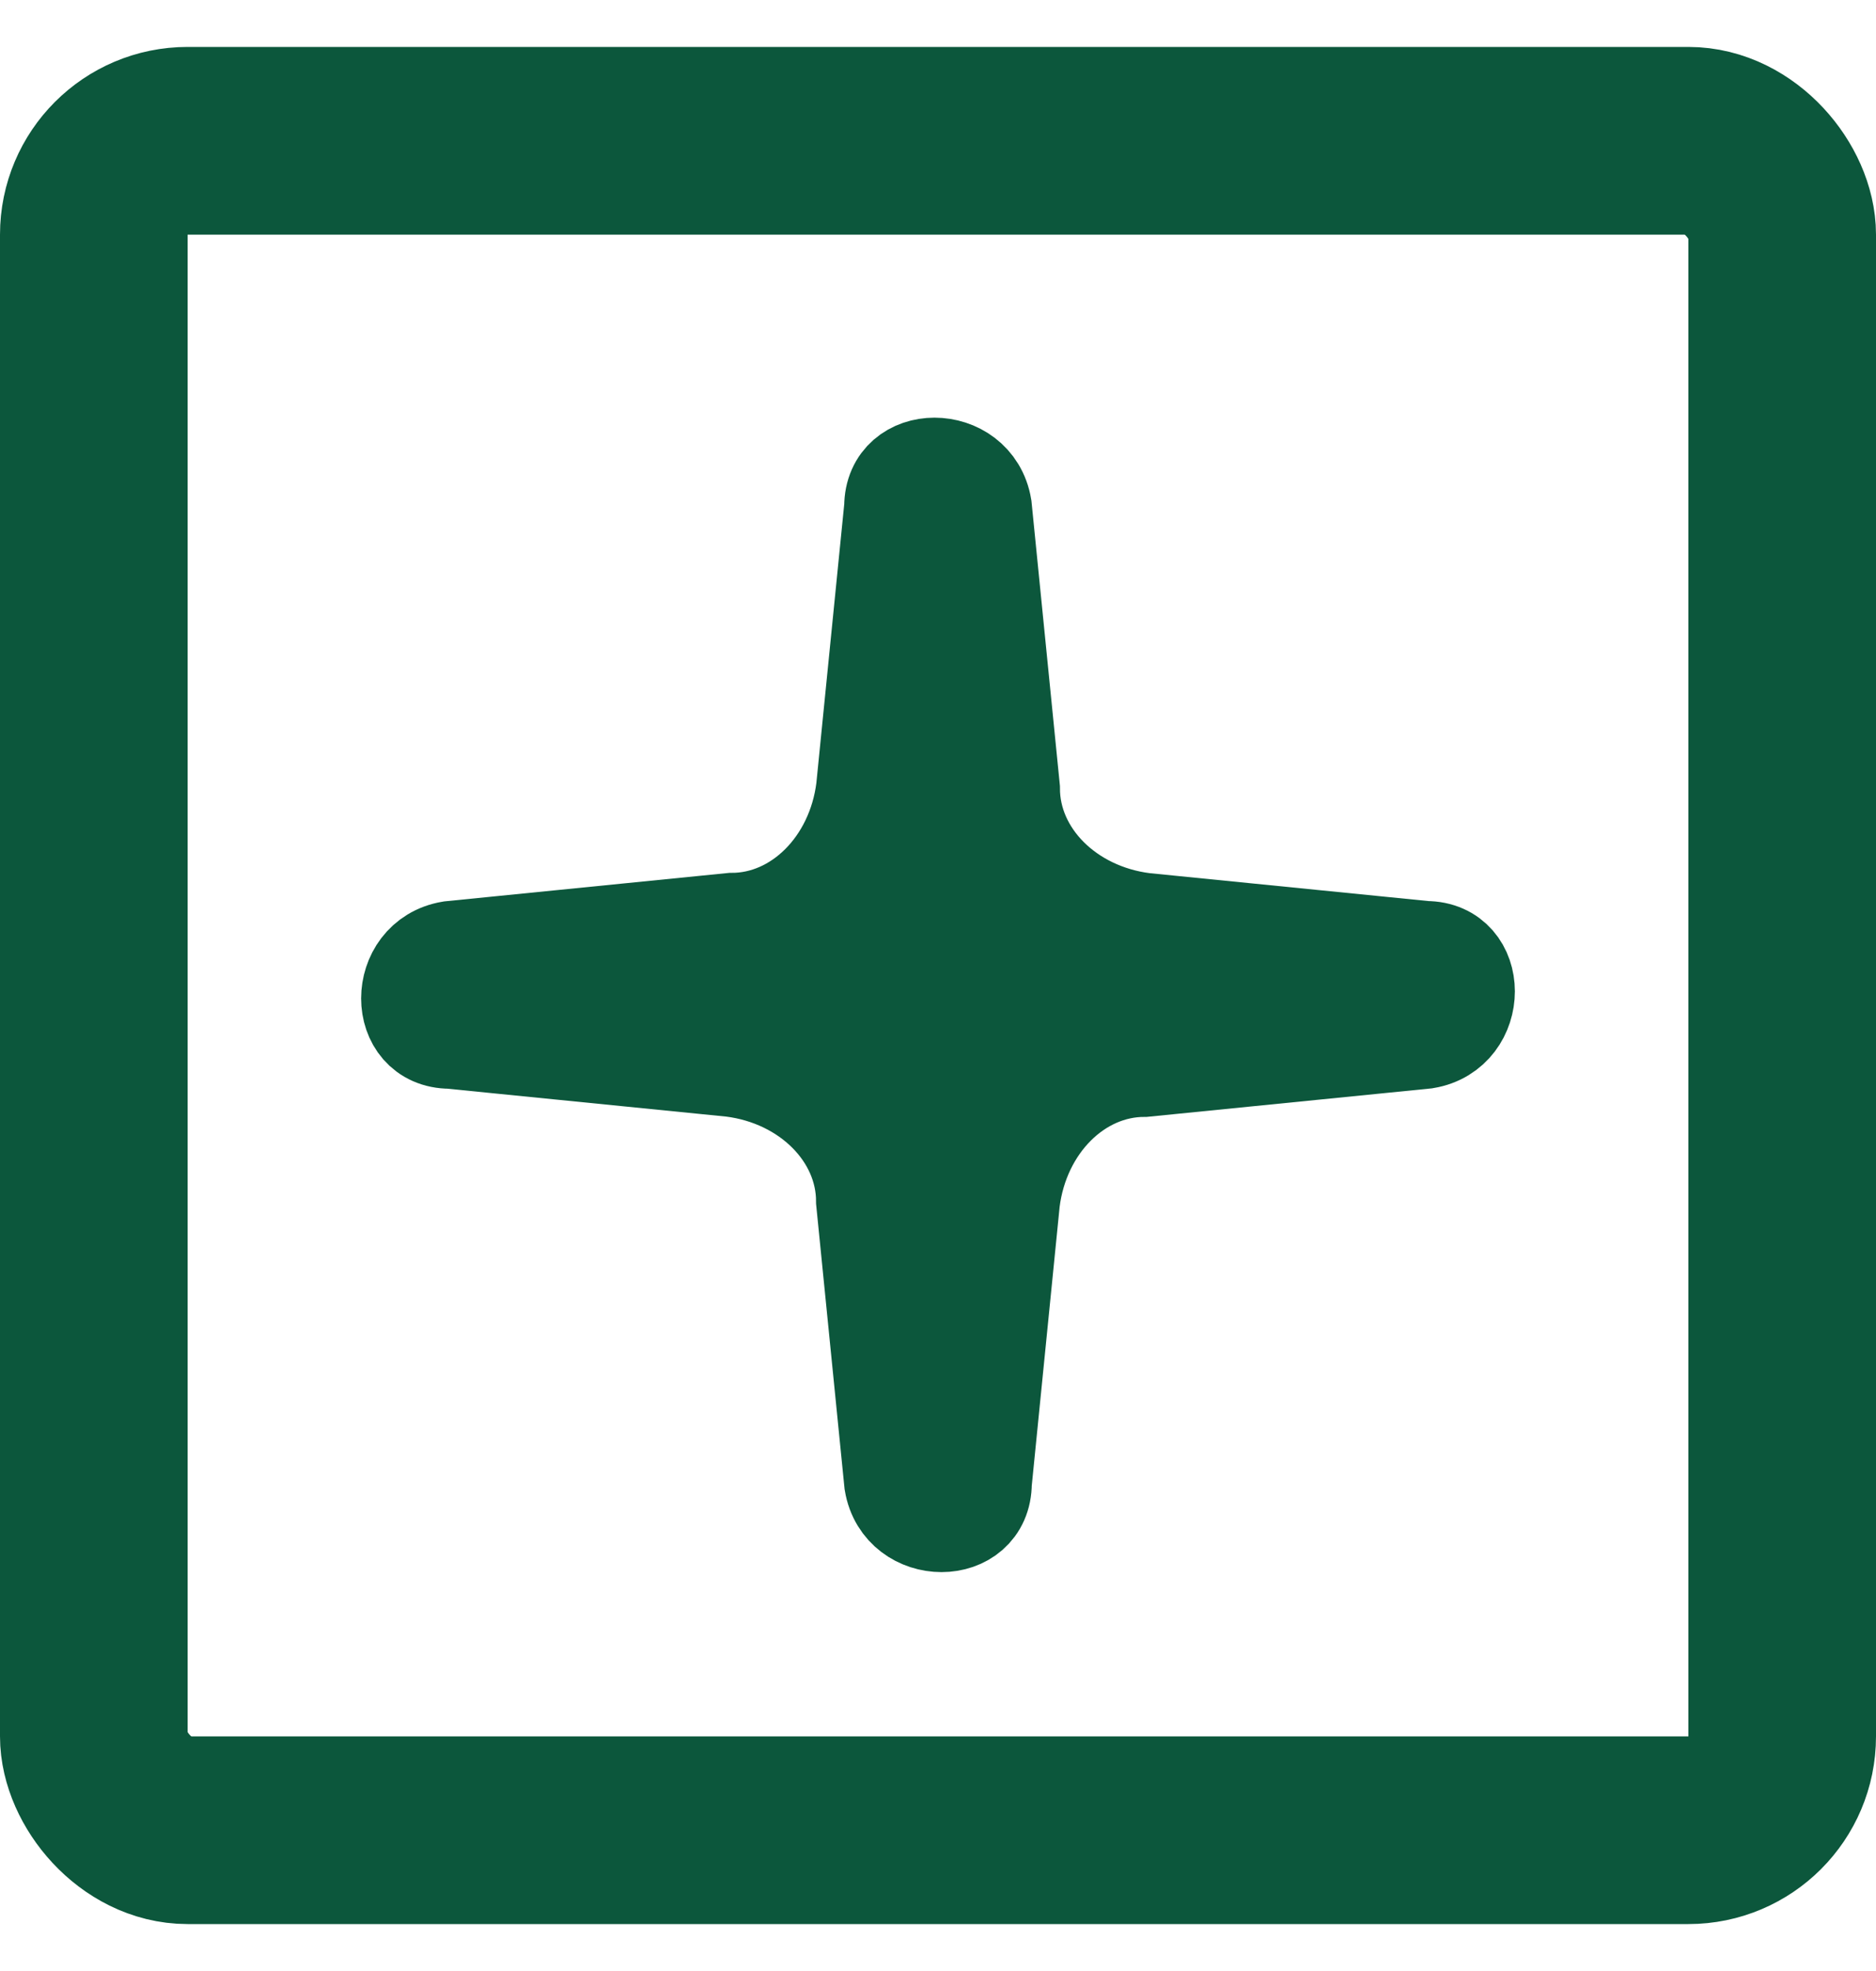
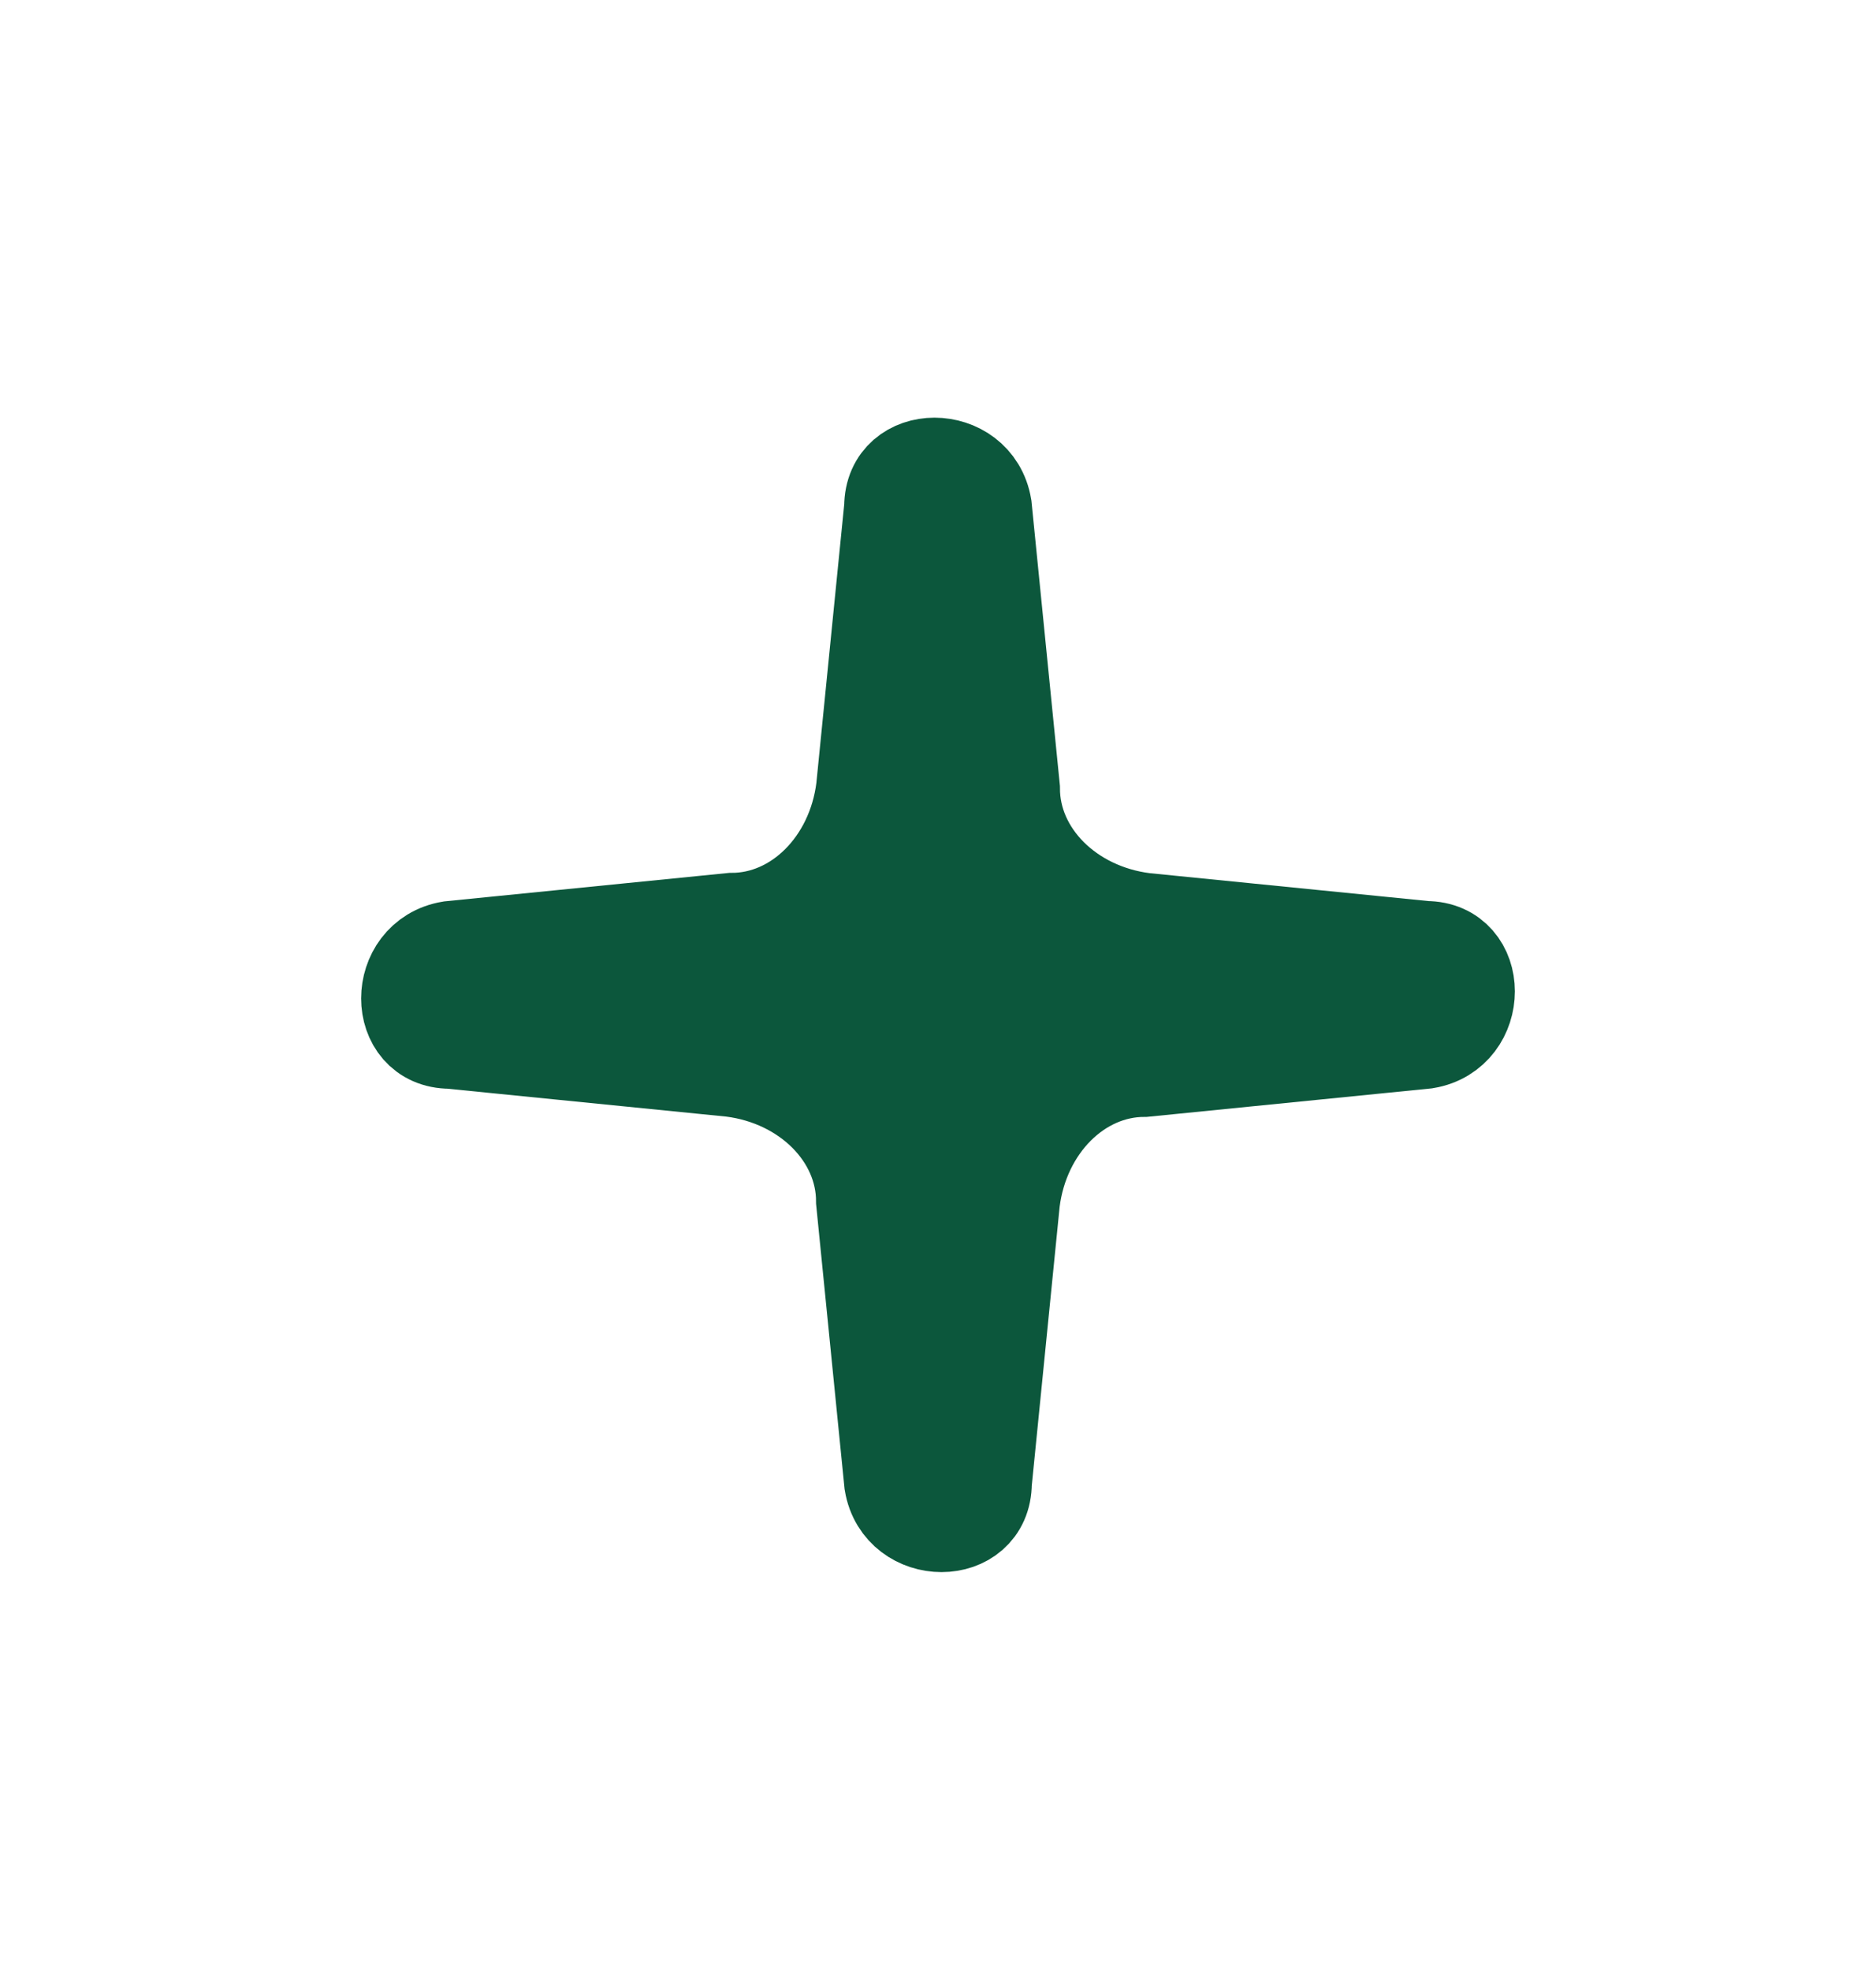
<svg xmlns="http://www.w3.org/2000/svg" id="_レイヤー_1" data-name="レイヤー_1" version="1.1" viewBox="0 0 20 21">
  <defs>
    <style>
      .st0 {
        fill: none;
        stroke-width: 2px;
      }

      .st0, .st1 {
        stroke: #0c573c;
      }

      .st1 {
        fill: #0c573c;
      }
    </style>
  </defs>
-   <rect class="st0" x="1" y="1.5" width="18" height="18" rx="1" ry="1" />
  <path class="st1" d="M9.5,5.4c0-.6.9-.6,1,0l.3,3c0,.7.6,1.3,1.4,1.4l3,.3c.6,0,.6.9,0,1l-3,.3c-.7,0-1.3.6-1.4,1.4l-.3,3c0,.6-.9.6-1,0l-.3-3c0-.7-.6-1.3-1.4-1.4l-3-.3c-.6,0-.6-.9,0-1l3-.3c.7,0,1.3-.6,1.4-1.4l.3-3Z" />
</svg>